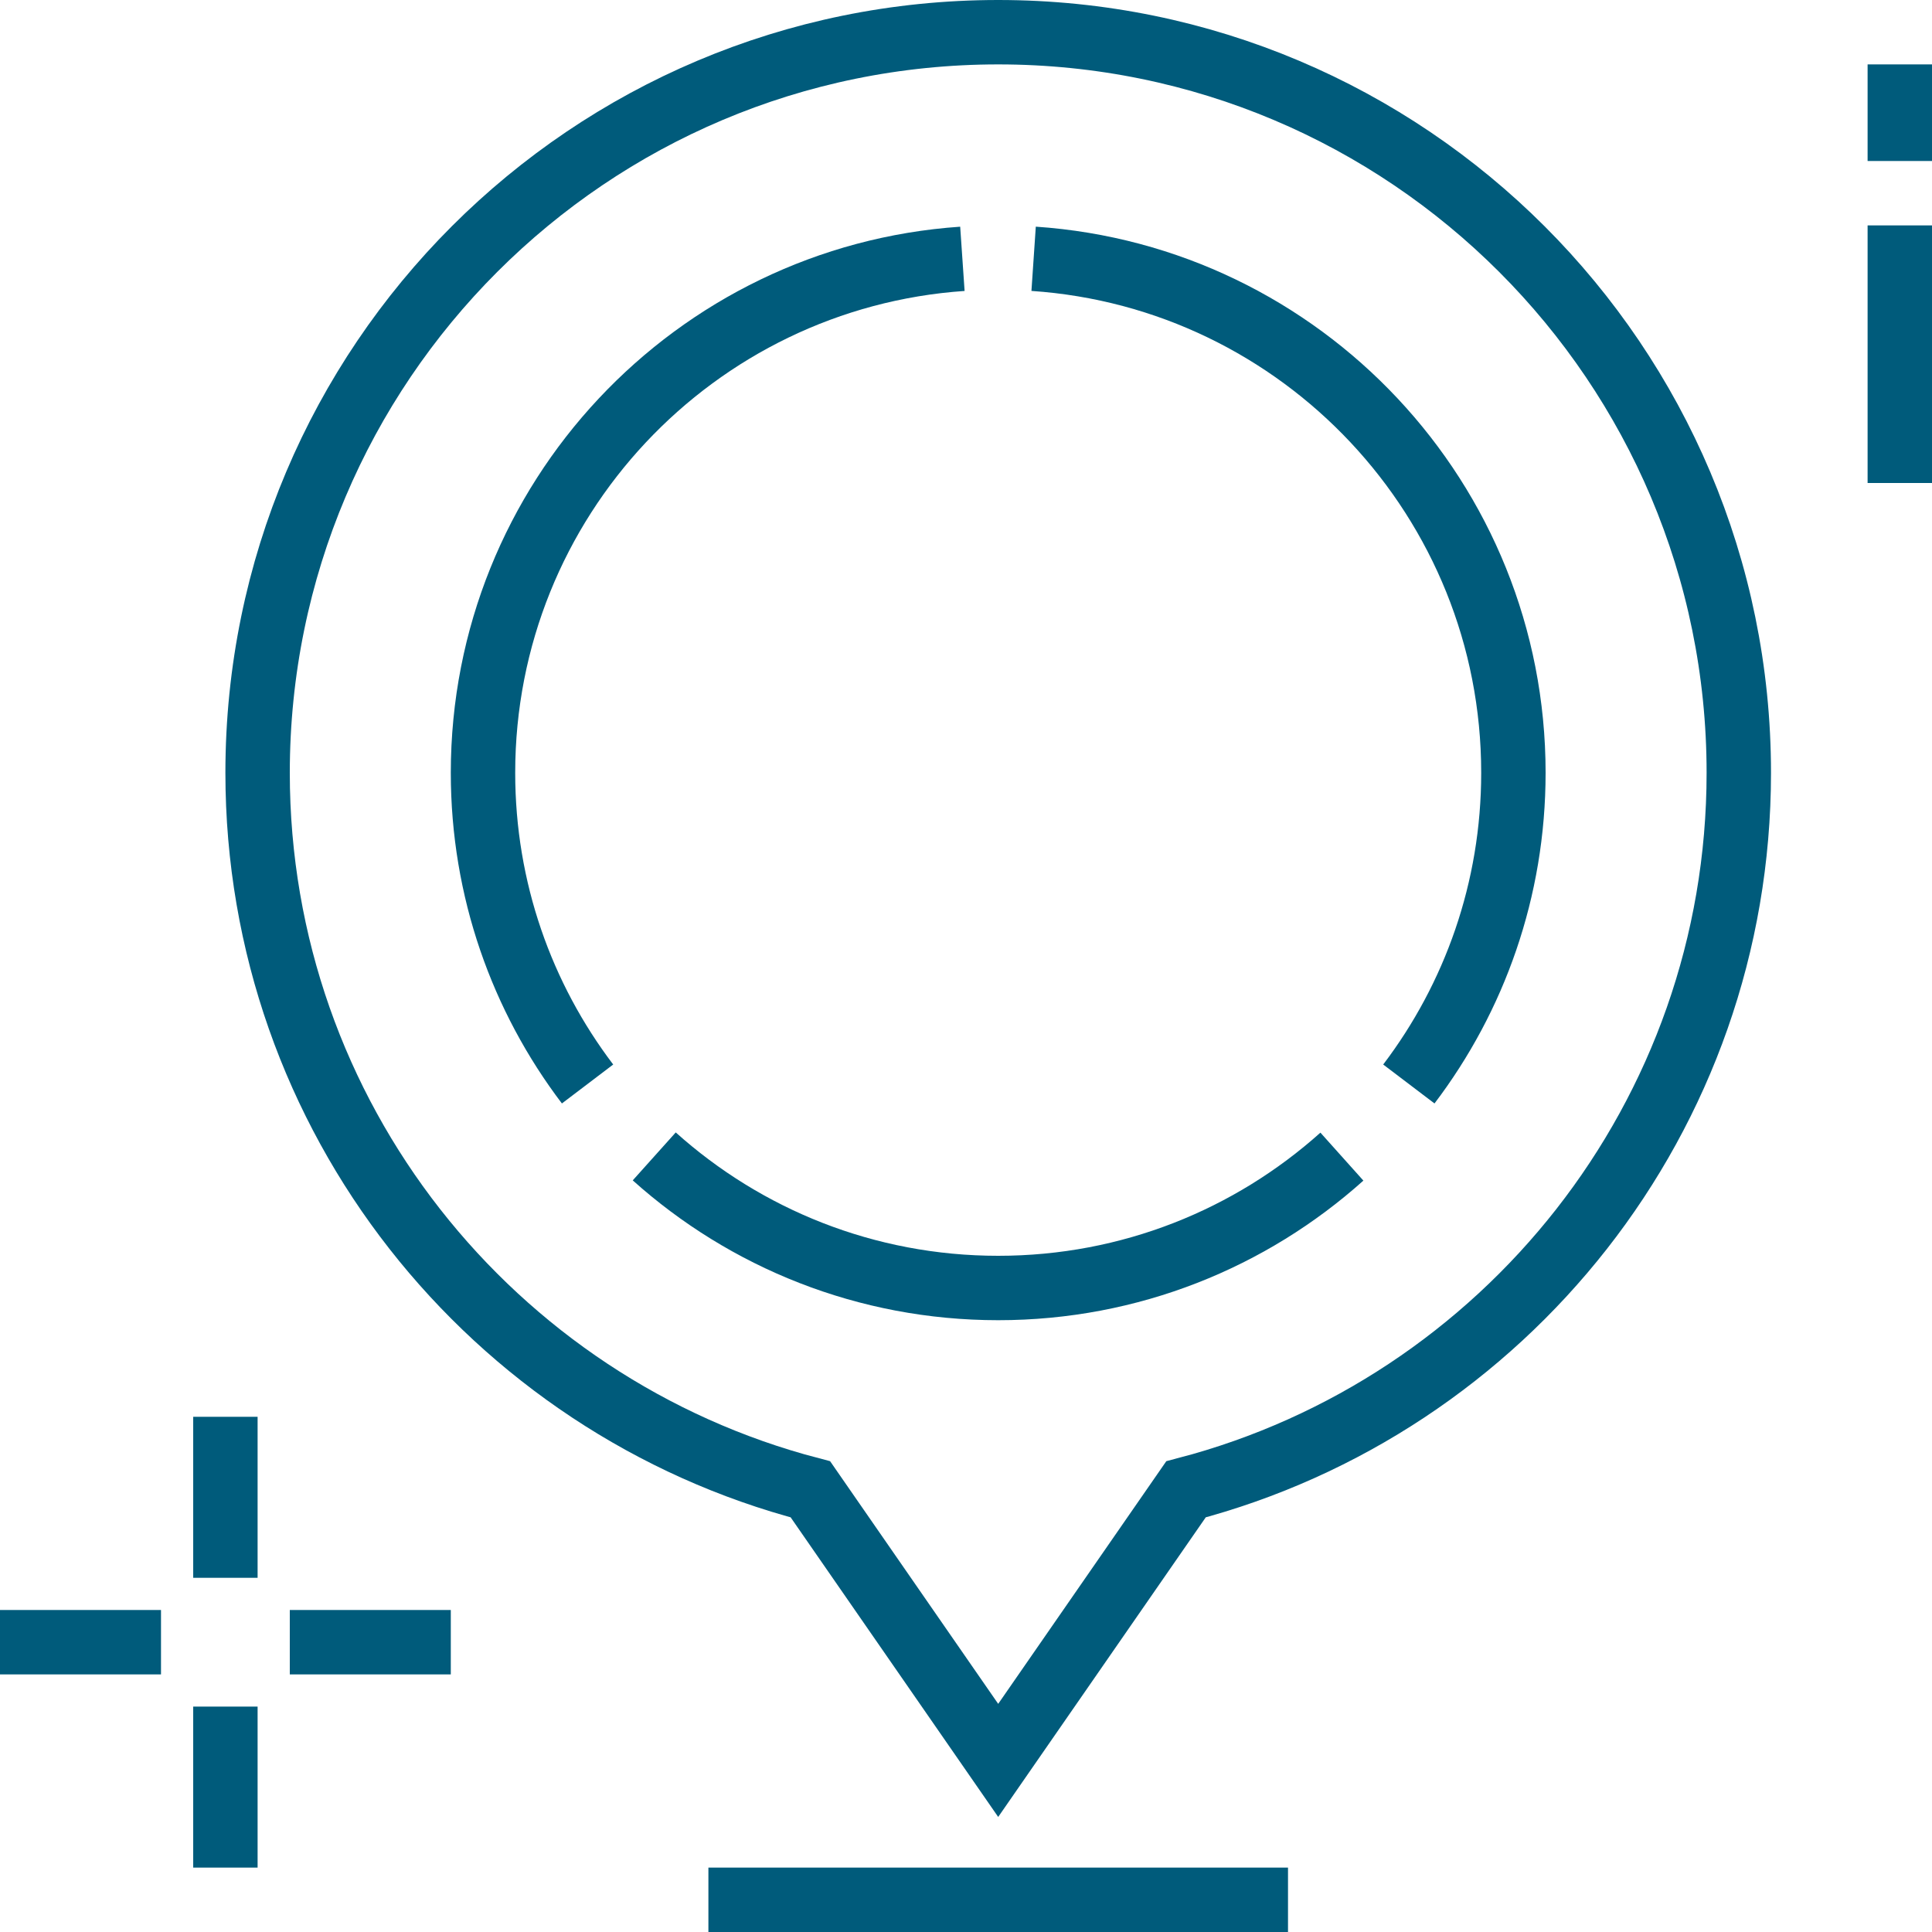
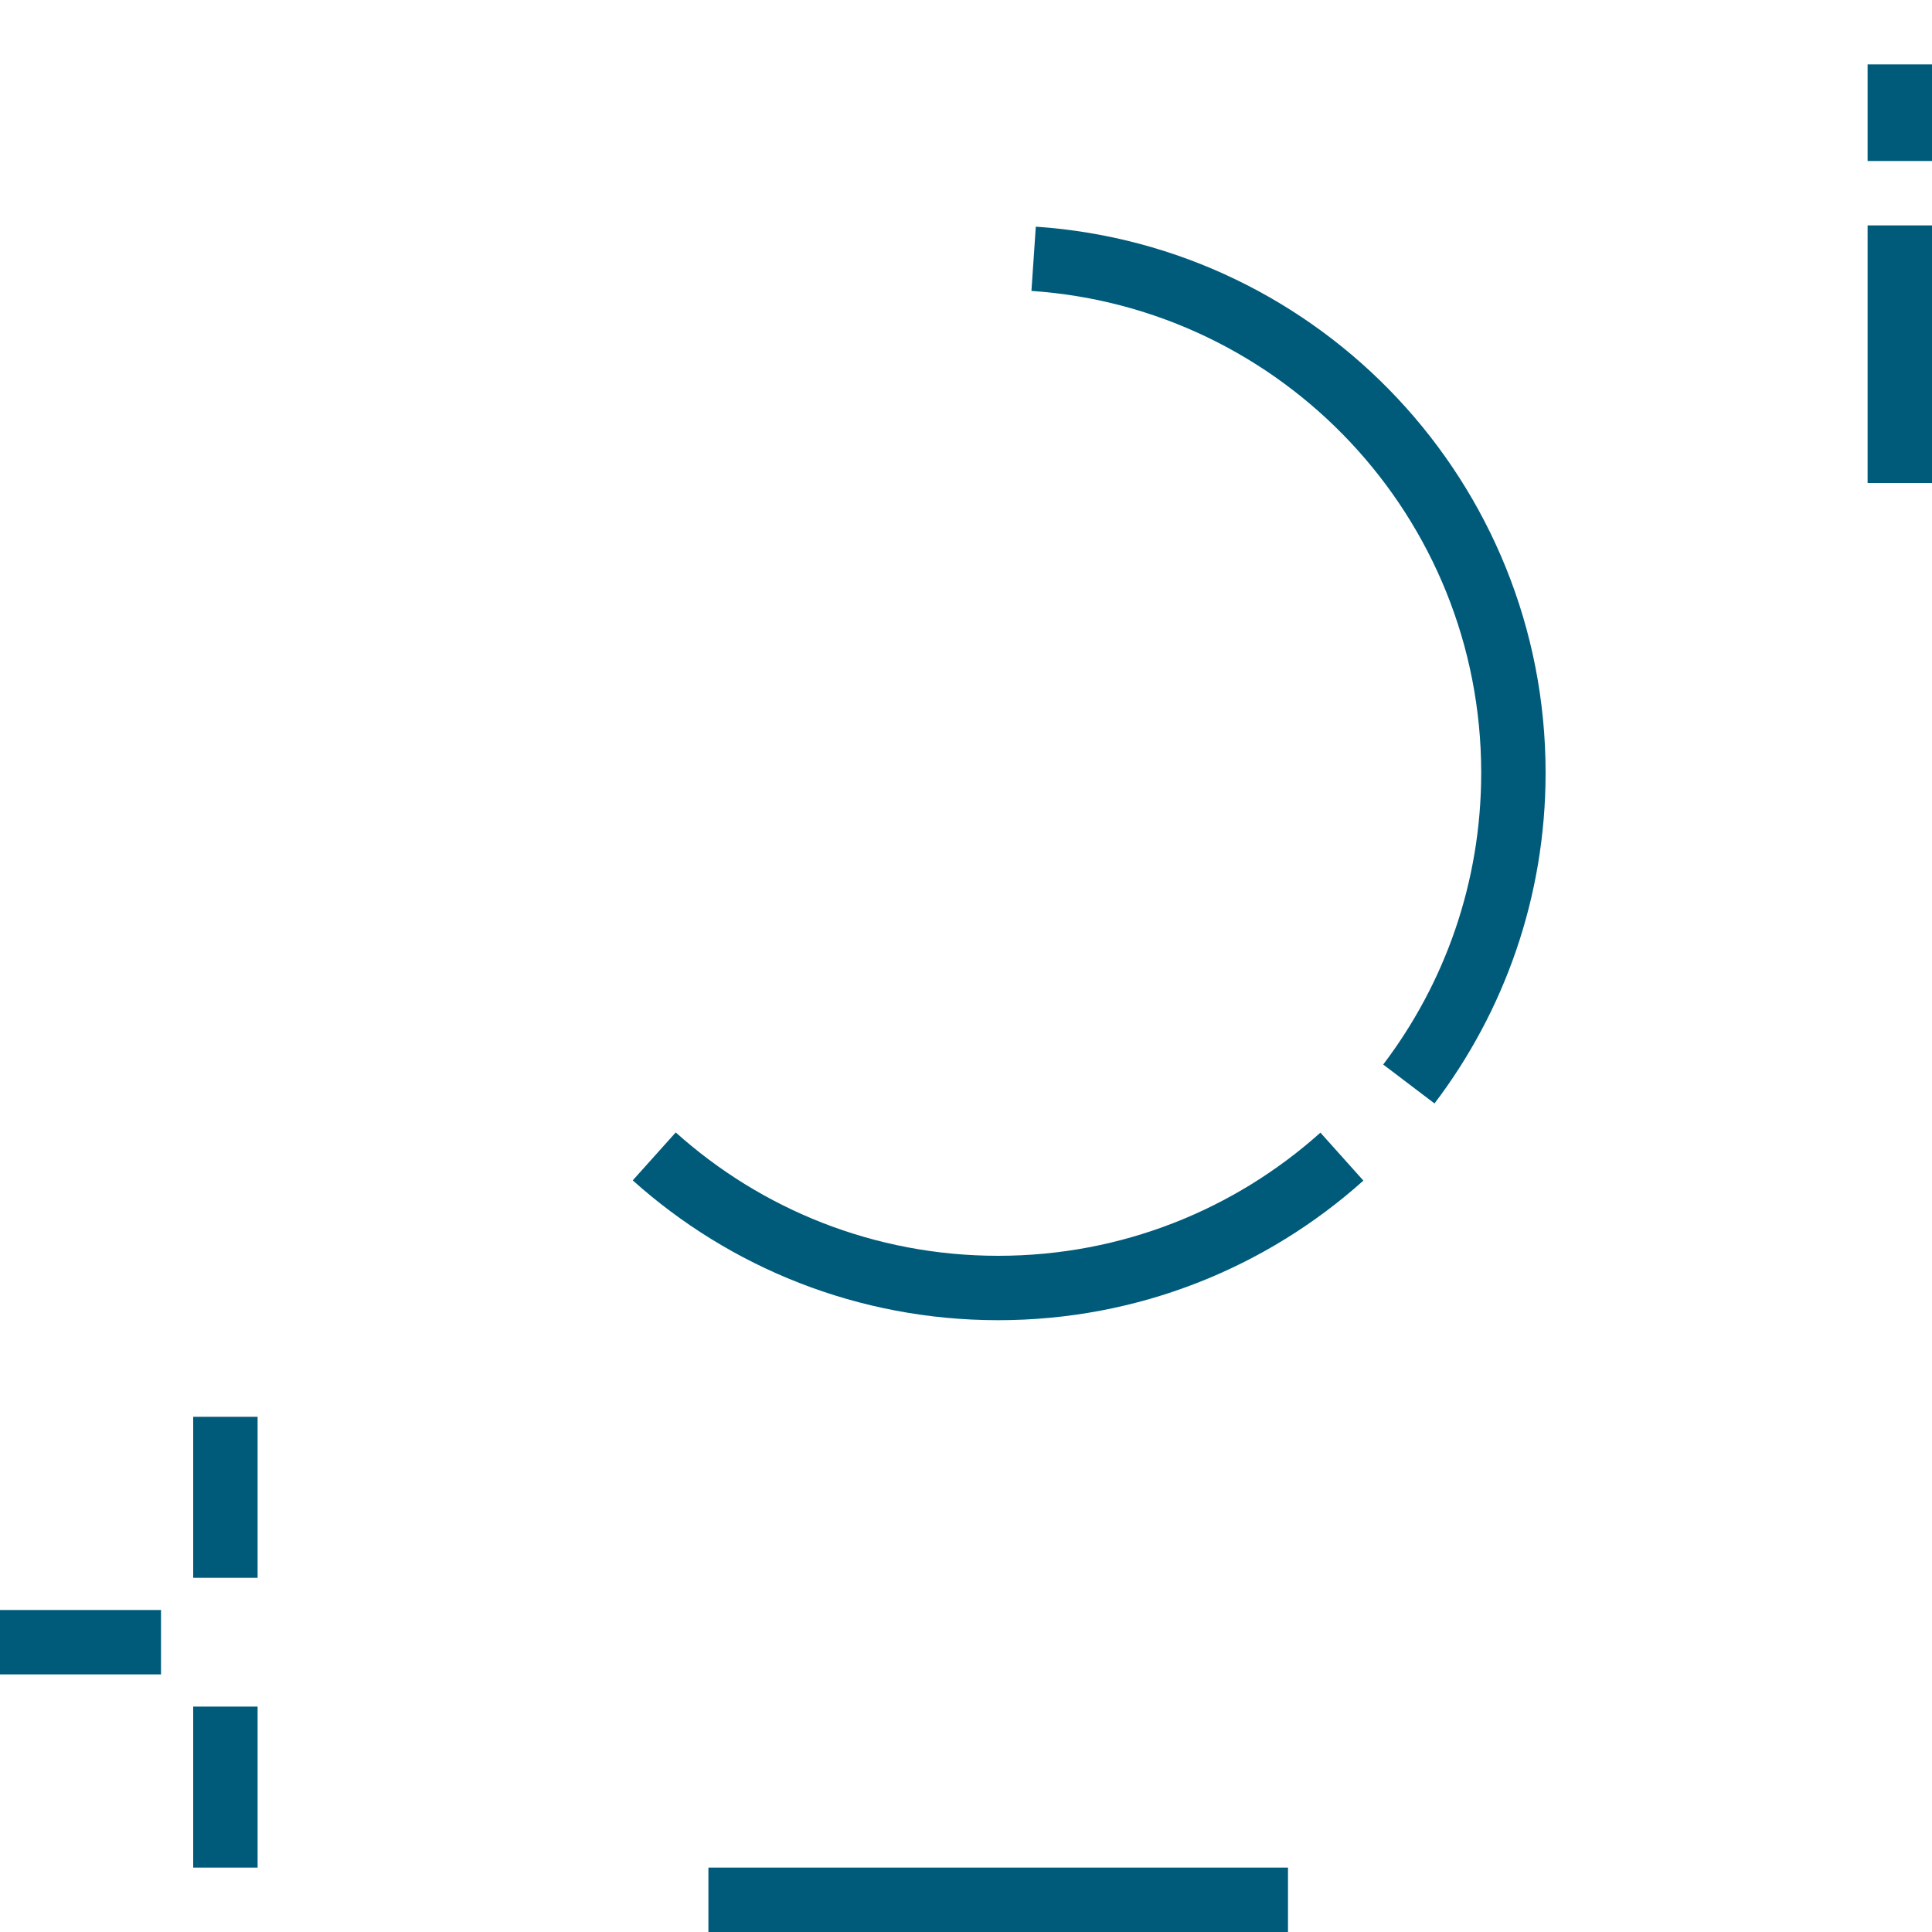
<svg xmlns="http://www.w3.org/2000/svg" width="60" height="60" viewBox="0 0 60 60" fill="none">
  <g clip-path="url(#clip0_14_13123)">
    <path d="M22 59H40" stroke="#005B7B" stroke-width="2" stroke-miterlimit="10" />
-     <path d="M54 24C54 11.297 43.703 1 31 1C18.297 1 8 11.297 8 24C8 34.687 15.29 43.67 25.168 46.252L31 54.671L36.832 46.252C46.71 43.67 54 34.687 54 24V24Z" stroke="#005B7B" stroke-width="2" stroke-miterlimit="10" />
    <path d="M43.753 33.664C45.791 30.979 47 27.631 47 24C47 15.533 40.424 8.602 32.1 8.037" stroke="#005B7B" stroke-width="2" stroke-miterlimit="10" />
    <path d="M20.318 35.913C23.151 38.454 26.895 40 31 40C35.101 40 38.842 38.457 41.674 35.92" stroke="#005B7B" stroke-width="2" stroke-miterlimit="10" />
-     <path d="M29.888 8.038C21.57 8.609 15 15.537 15 24C15 27.631 16.209 30.979 18.247 33.664" stroke="#005B7B" stroke-width="2" stroke-miterlimit="10" />
    <path d="M7 44V49" stroke="#005B7B" stroke-width="2" stroke-miterlimit="10" />
    <path d="M7 53V58" stroke="#005B7B" stroke-width="2" stroke-miterlimit="10" />
-     <path d="M14 51H9" stroke="#005B7B" stroke-width="2" stroke-miterlimit="10" />
    <path d="M5 51H0" stroke="#005B7B" stroke-width="2" stroke-miterlimit="10" />
    <path d="M59 15V7" stroke="#005B7B" stroke-width="2" stroke-miterlimit="10" />
    <path d="M59 5V2" stroke="#005B7B" stroke-width="2" stroke-miterlimit="10" />
  </g>
  <defs>
    <clipPath id="clip0_14_13123">
      <rect width="60" height="60" fill="white" />
    </clipPath>
  </defs>
</svg>